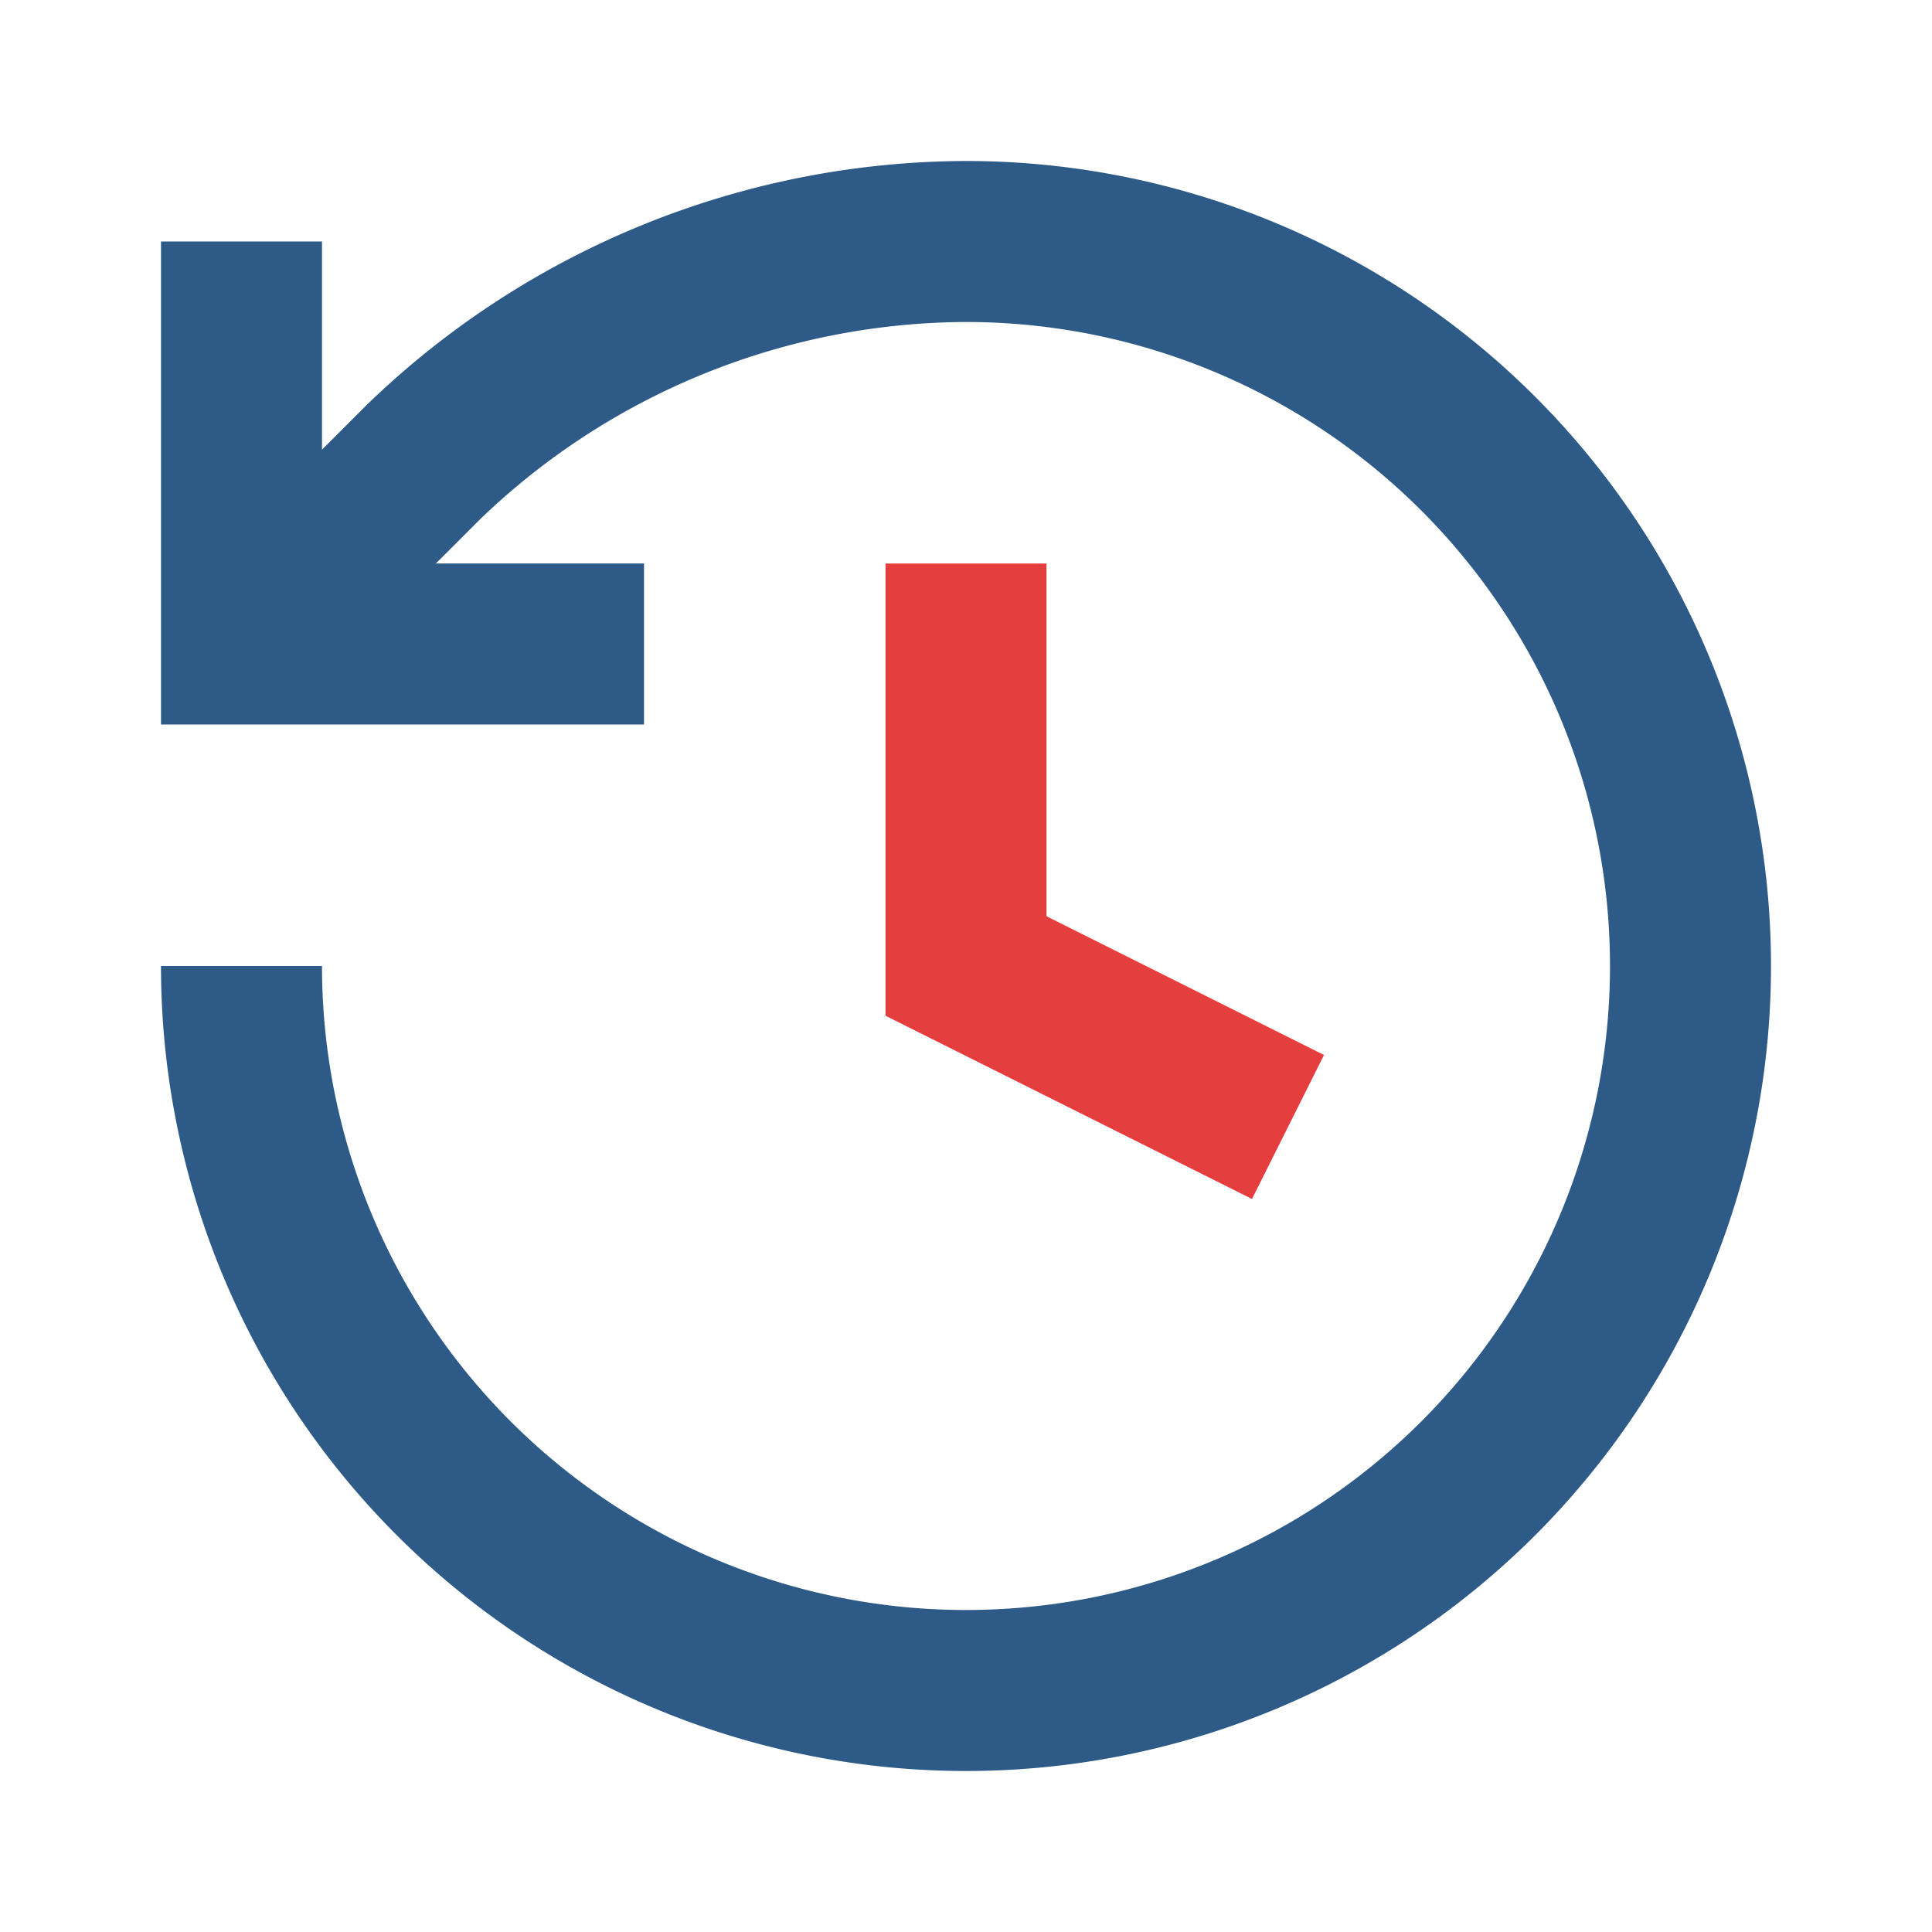
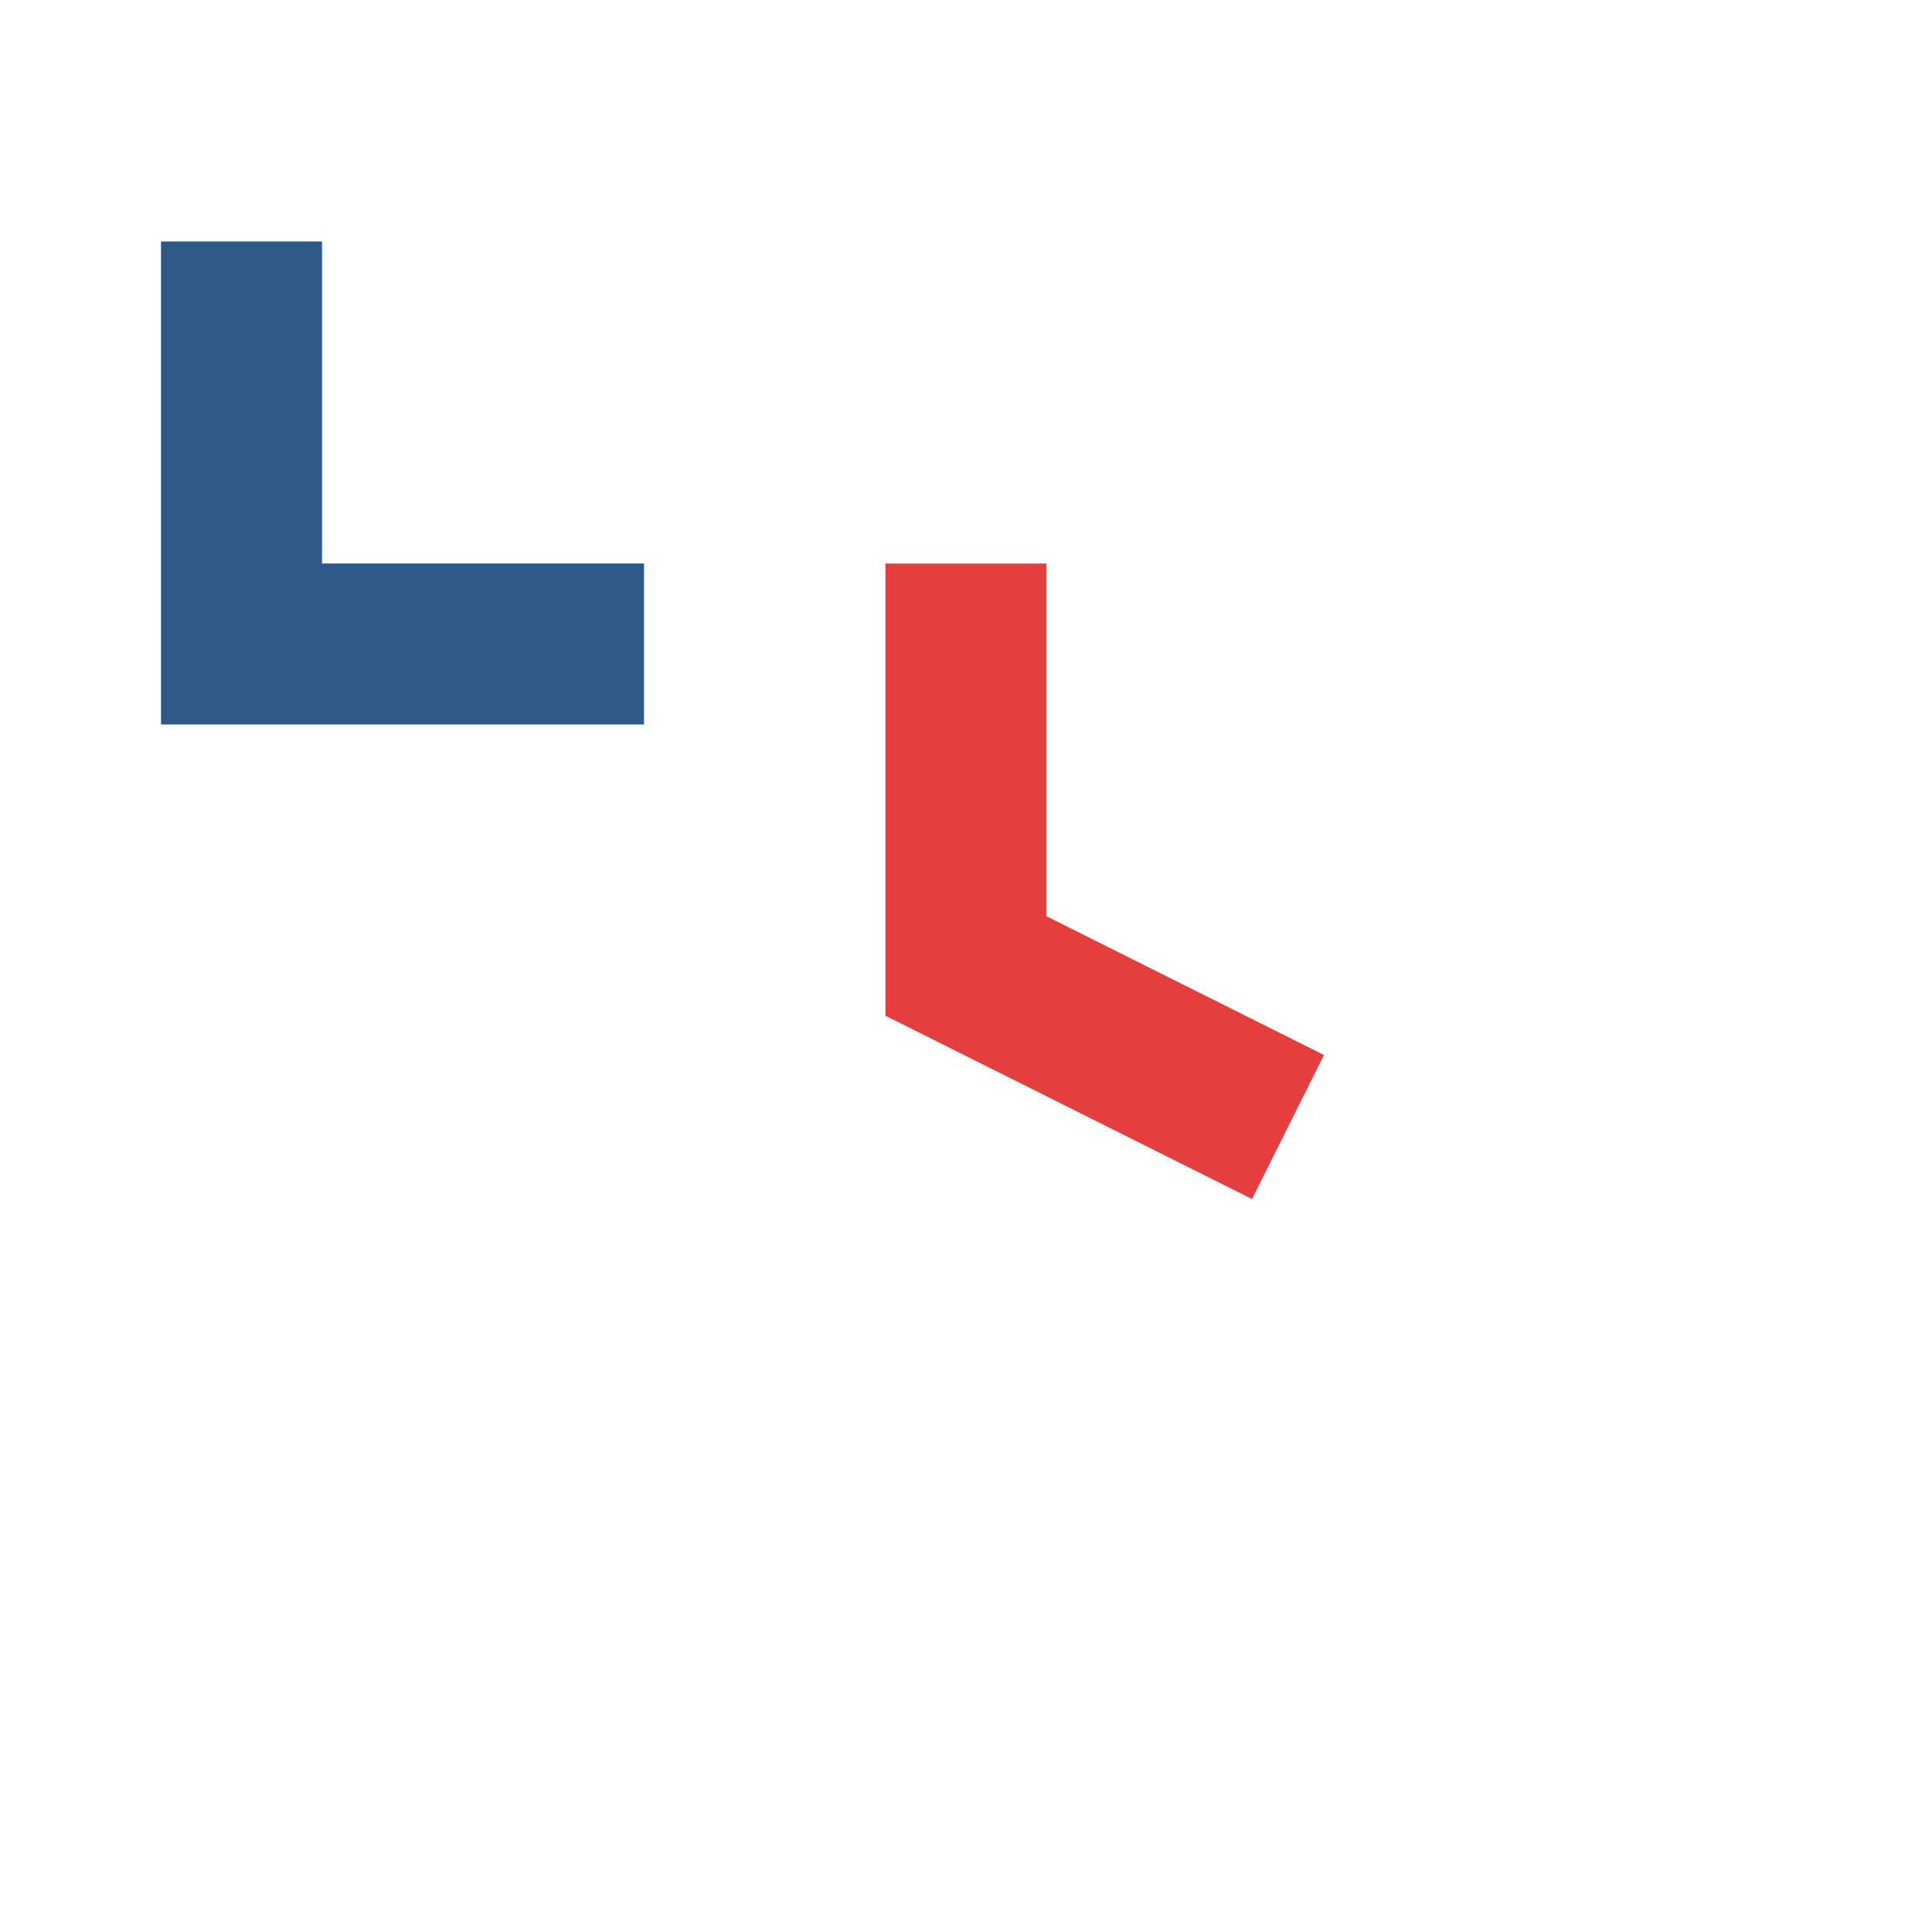
<svg xmlns="http://www.w3.org/2000/svg" width="24" height="24" viewBox="0 0 24 24" fill="none">
-   <path d="M3 12a9 9 0 1 0 9-9 9.75 9.75 0 0 0-6.74 2.74L3 8" stroke="#2d5a87" stroke-width="2" />
  <path d="M3 3v5h5" stroke="#2d5a87" stroke-width="2" />
  <path d="M12 7v5l4 2" stroke="#e53e3e" stroke-width="2" />
</svg>